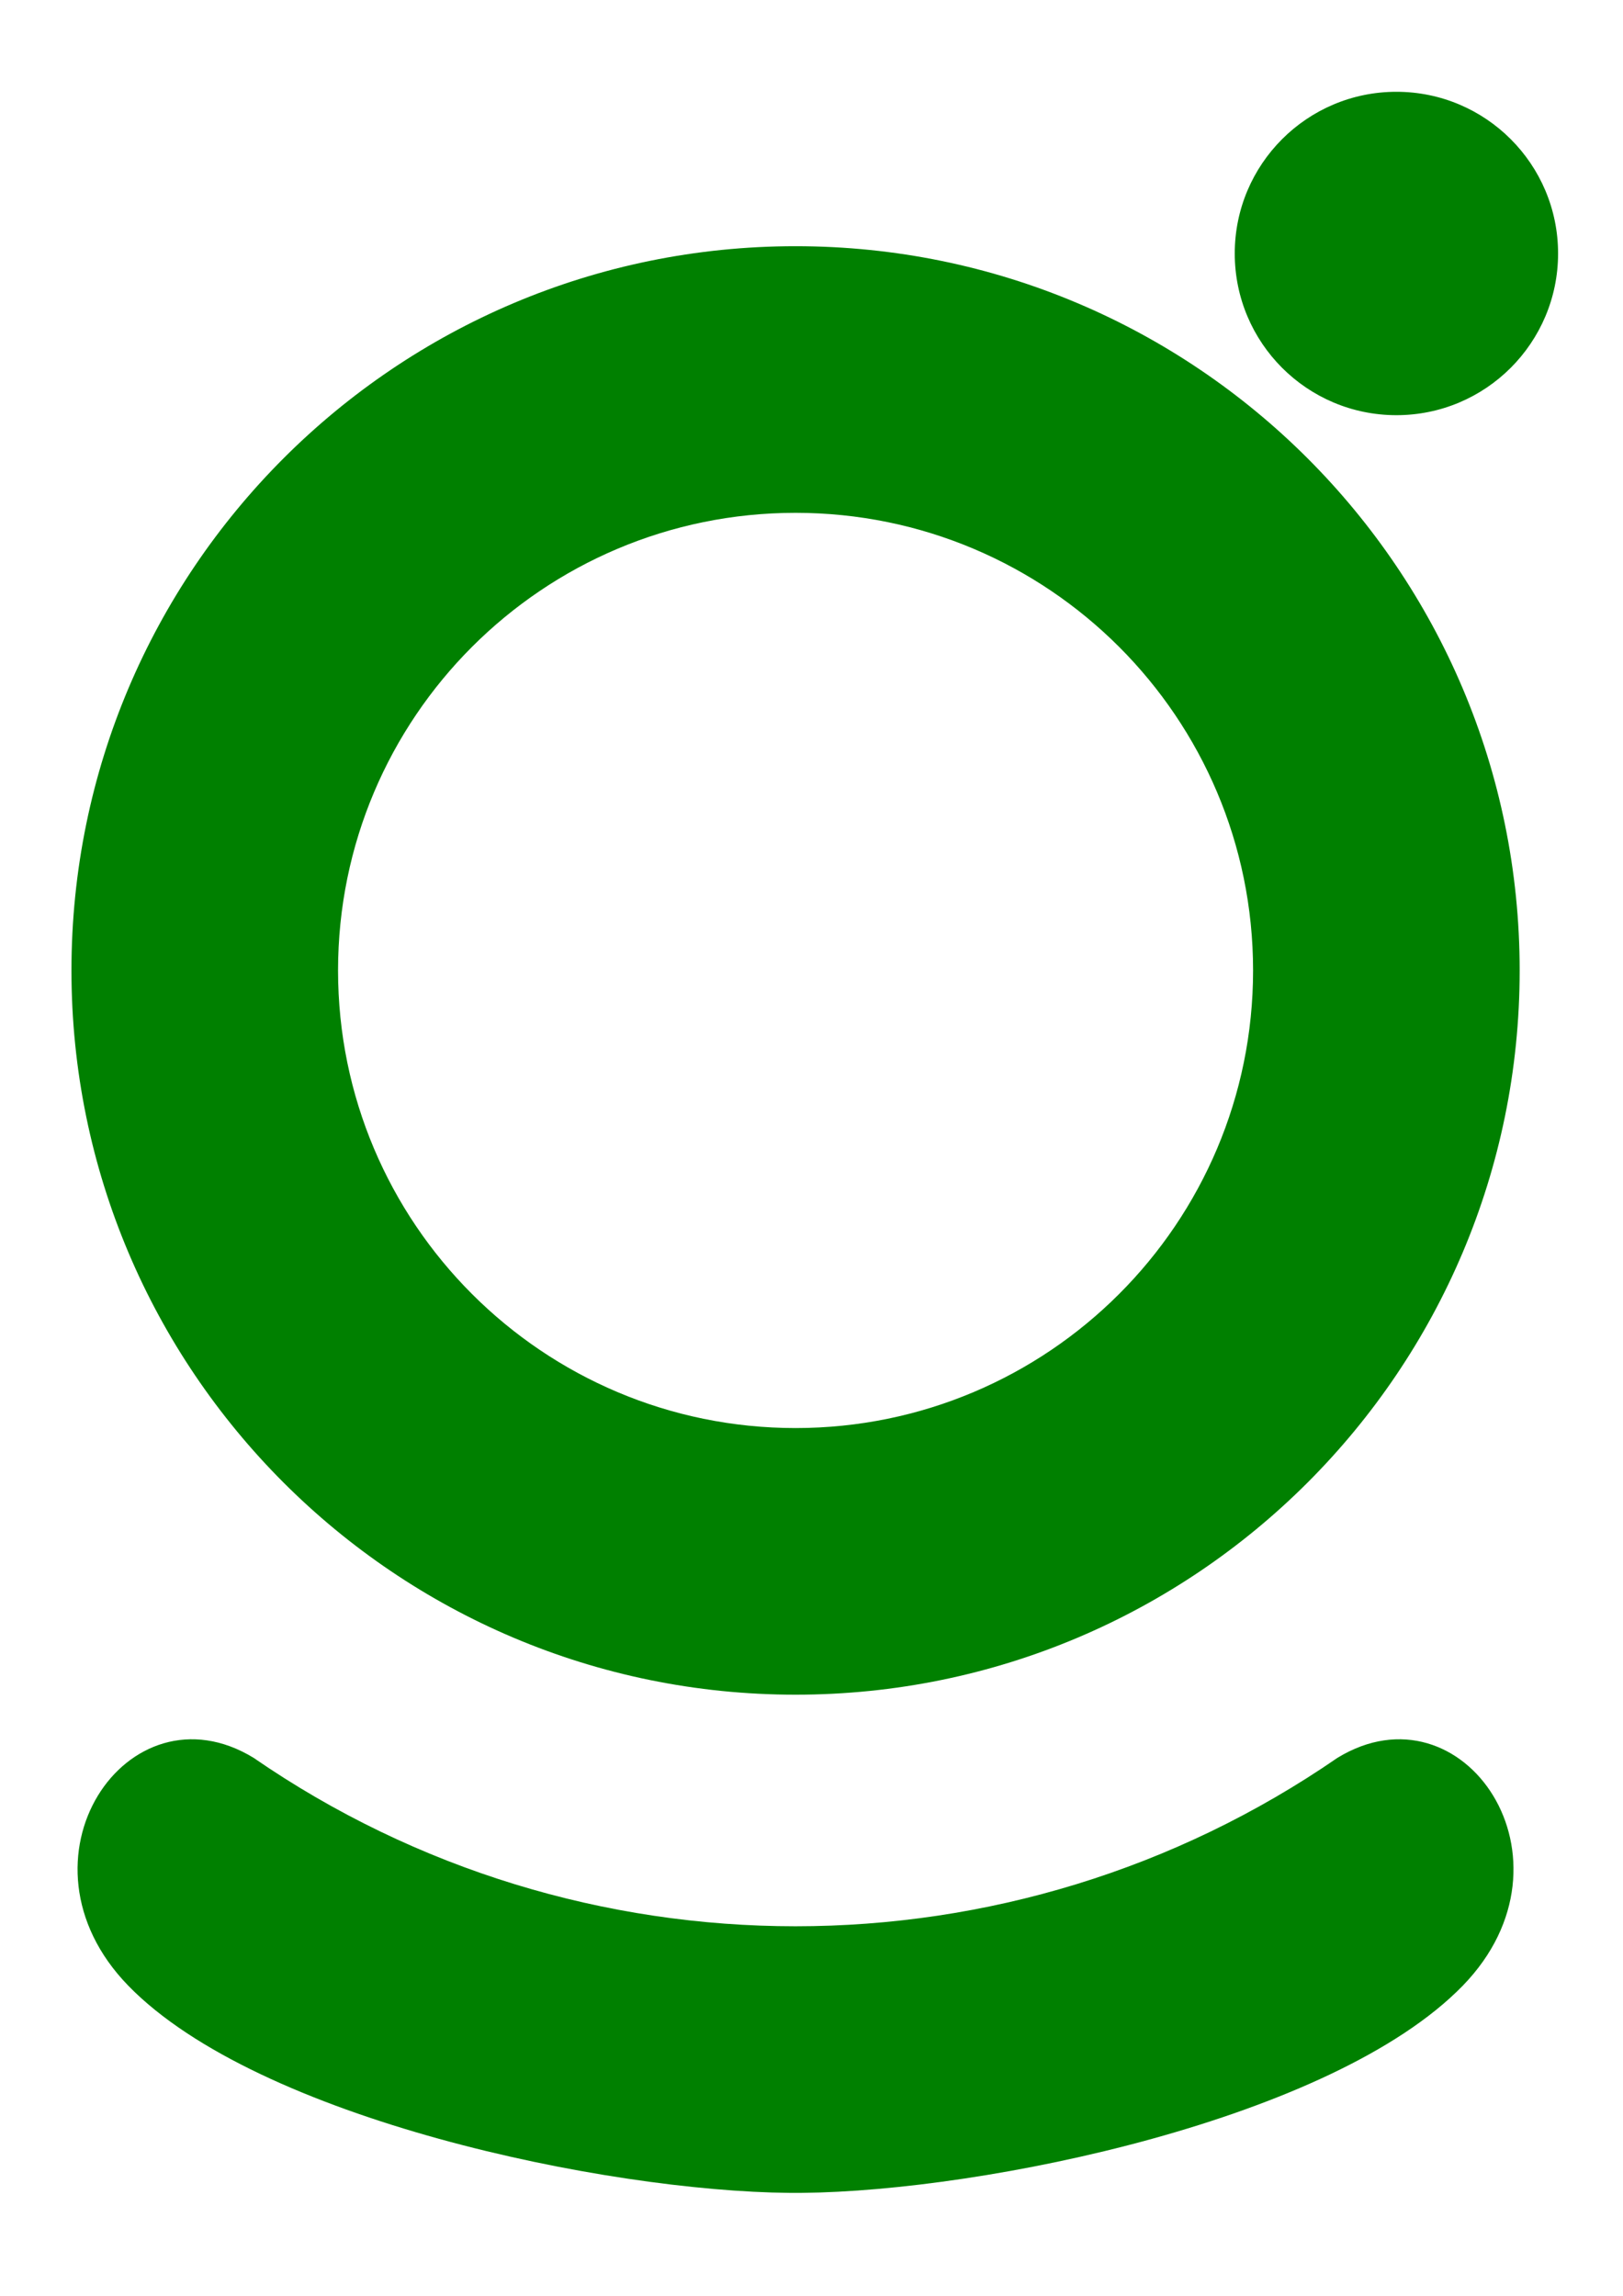
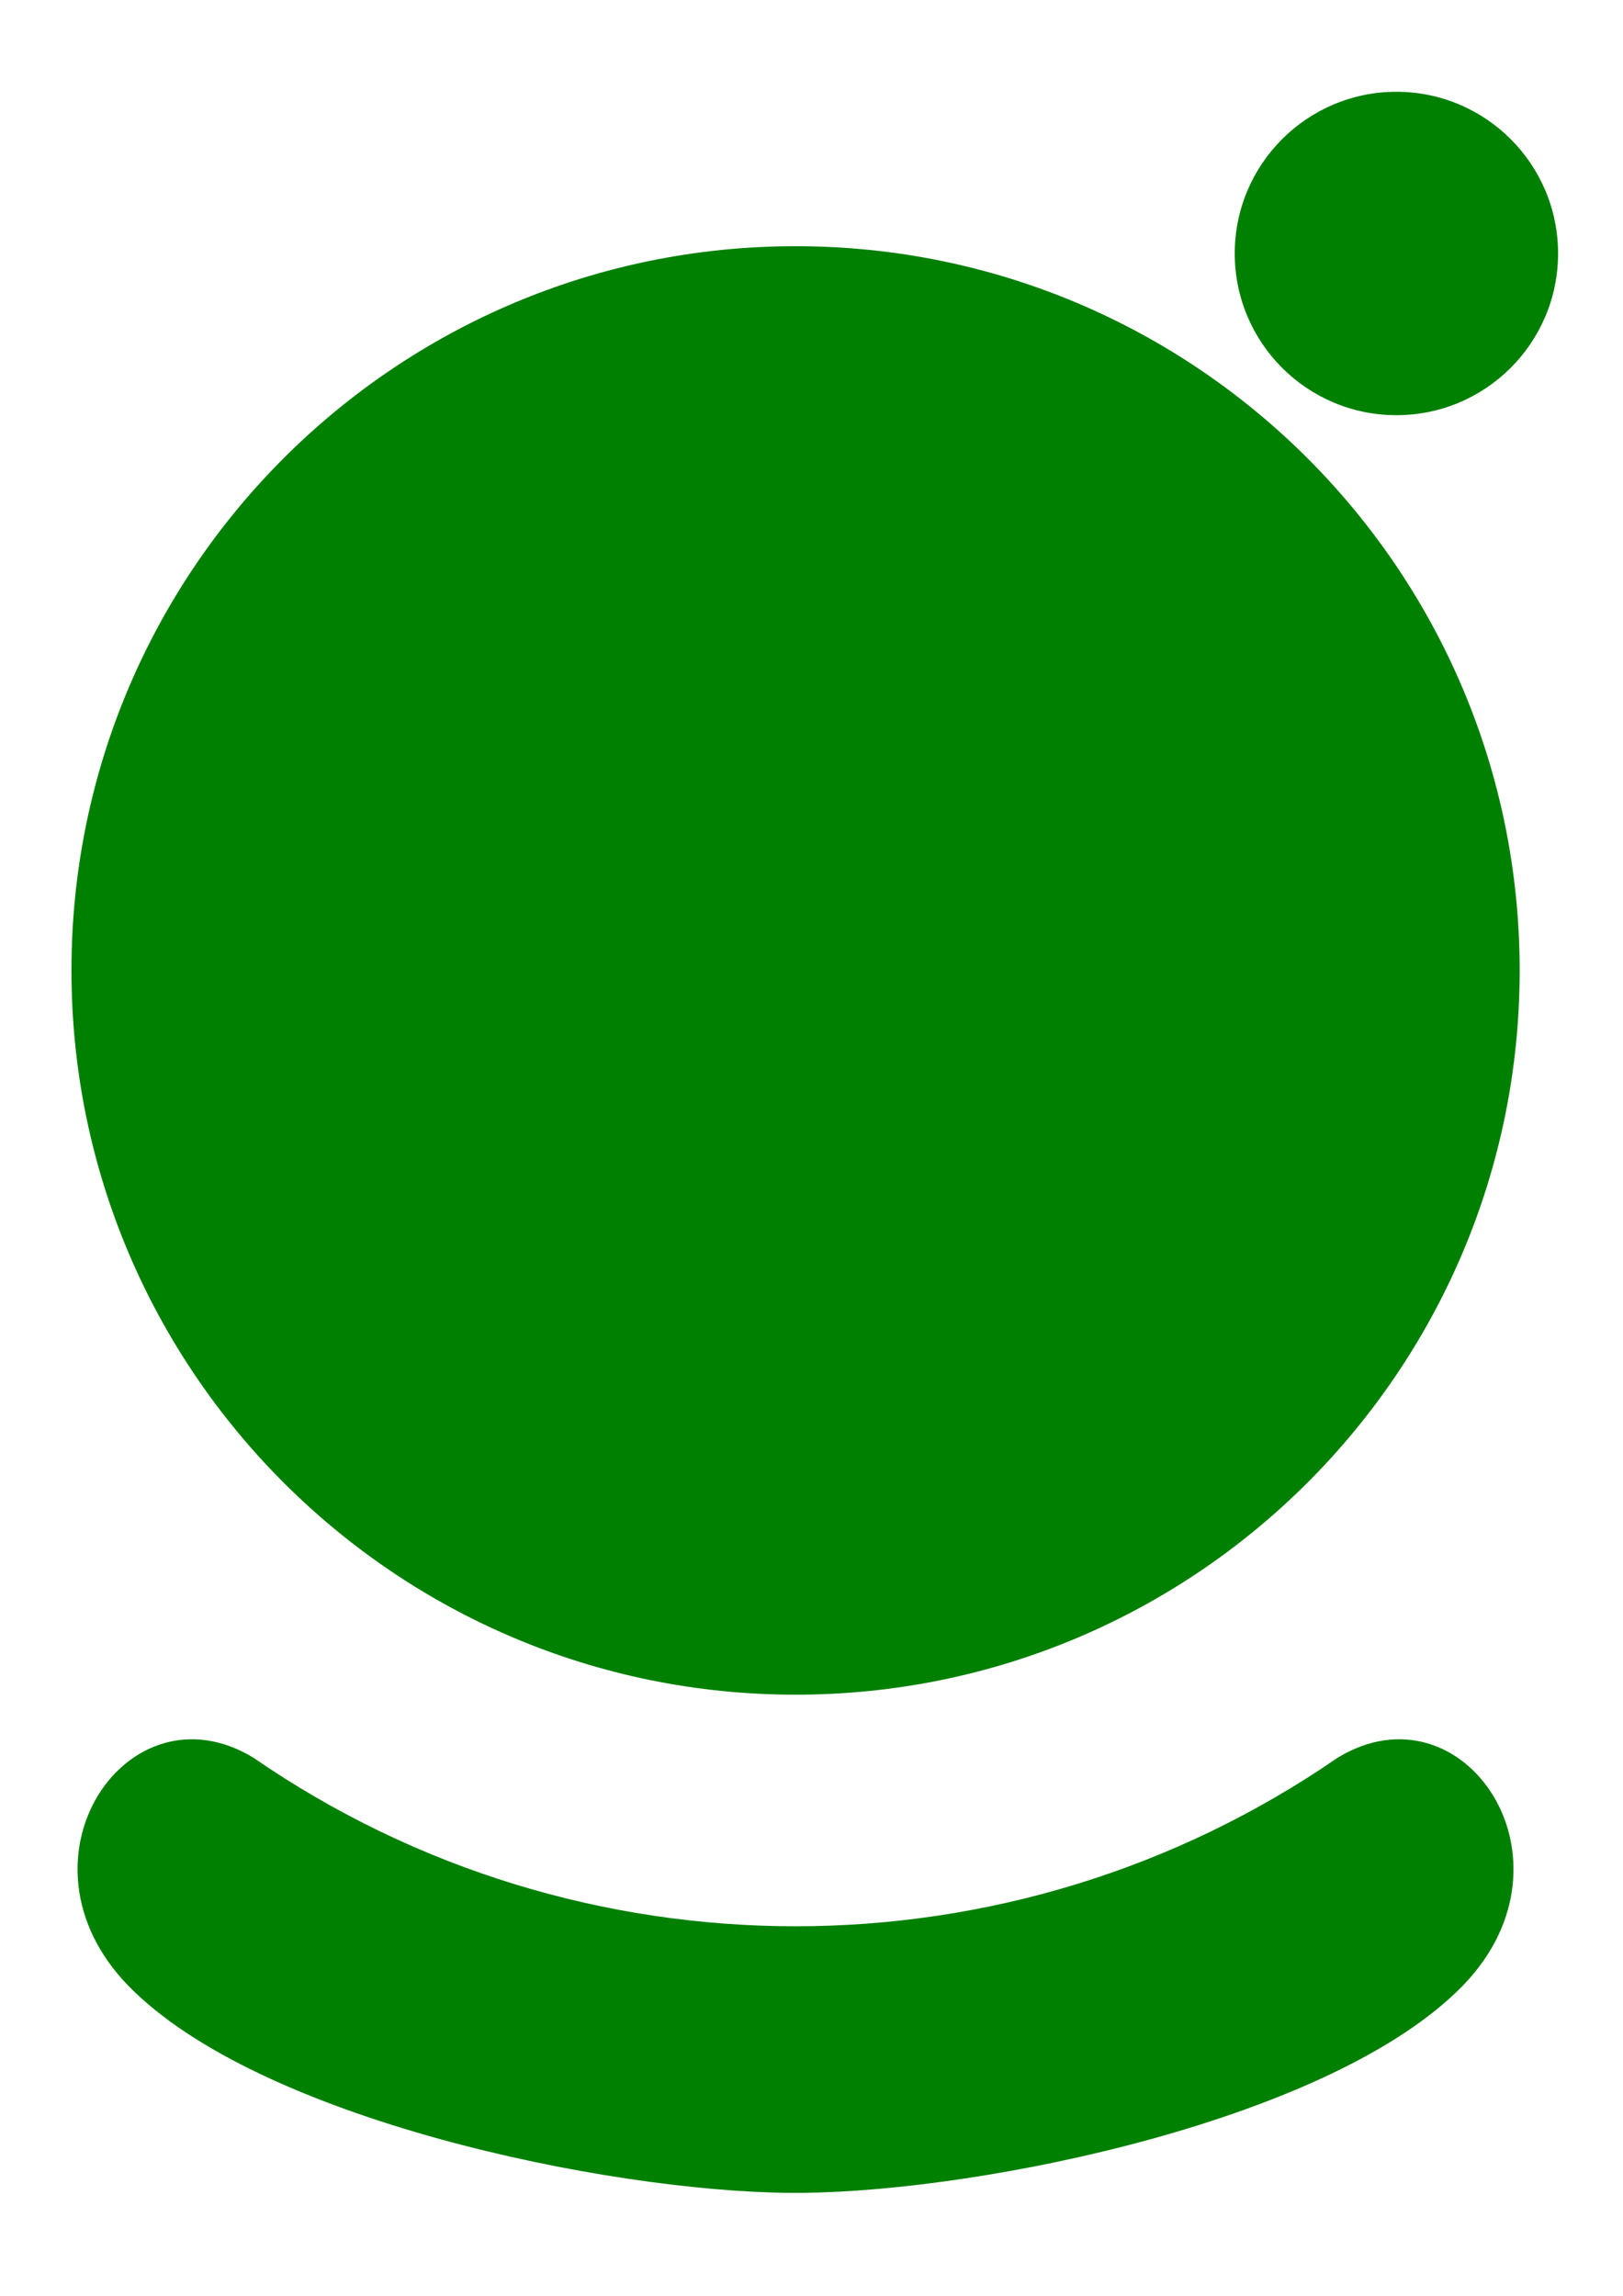
<svg xmlns="http://www.w3.org/2000/svg" xml:space="preserve" width="2.756in" height="3.898in" version="1.1" style="shape-rendering:geometricPrecision; text-rendering:geometricPrecision; image-rendering:optimizeQuality; fill-rule:evenodd; clip-rule:evenodd" viewBox="0 0 2755.91 3897.64">
  <defs>
    <style type="text/css">
   
    .fil0 {fill:green}
   
  </style>
  </defs>
  <g id="Layer_x0020_1">
-     <path class="fil0" d="M2371.16 155.72c151.58,0 274.51,122.93 274.51,274.51 0,151.61 -122.93,274.51 -274.51,274.51 -151.6,0 -274.51,-122.9 -274.51,-274.51 0,-151.58 122.91,-274.51 274.51,-274.51zm-100.08 2828.44c213.71,-130.43 420.48,173.05 212.85,386.76 -220.84,227.06 -811.65,349.05 -1122.37,351.83l-10.74 0.05 -10.74 -0.05c-310.69,-2.78 -901.5,-124.78 -1122.36,-351.83 -207.63,-213.71 -0.84,-517.19 212.85,-386.76 553.04,381.31 1287.47,381.33 1840.51,0zm-920.21 -2566.3c679.09,0 1229.57,550.48 1229.57,1229.57 0,679.07 -550.48,1229.55 -1229.57,1229.55 -679.07,0 -1229.53,-550.48 -1229.53,-1229.55 0,-679.09 550.46,-1229.57 1229.53,-1229.57zm549.37 680.19c-140.52,-140.52 -334.87,-227.53 -549.37,-227.53 -214.5,0 -408.83,87.01 -549.35,227.53 -140.52,140.52 -227.51,334.87 -227.51,549.38 0,214.53 86.98,408.83 227.51,549.35 140.52,140.52 334.85,227.53 549.35,227.53 214.5,0 408.85,-87.01 549.37,-227.53 140.52,-140.52 227.53,-334.83 227.53,-549.35 0,-214.57 -87.01,-408.85 -227.53,-549.38z" />
+     <path class="fil0" d="M2371.16 155.72c151.58,0 274.51,122.93 274.51,274.51 0,151.61 -122.93,274.51 -274.51,274.51 -151.6,0 -274.51,-122.9 -274.51,-274.51 0,-151.58 122.91,-274.51 274.51,-274.51zm-100.08 2828.44c213.71,-130.43 420.48,173.05 212.85,386.76 -220.84,227.06 -811.65,349.05 -1122.37,351.83l-10.74 0.05 -10.74 -0.05c-310.69,-2.78 -901.5,-124.78 -1122.36,-351.83 -207.63,-213.71 -0.84,-517.19 212.85,-386.76 553.04,381.31 1287.47,381.33 1840.51,0zm-920.21 -2566.3c679.09,0 1229.57,550.48 1229.57,1229.57 0,679.07 -550.48,1229.55 -1229.57,1229.55 -679.07,0 -1229.53,-550.48 -1229.53,-1229.55 0,-679.09 550.46,-1229.57 1229.53,-1229.57zm549.37 680.19z" />
  </g>
</svg>